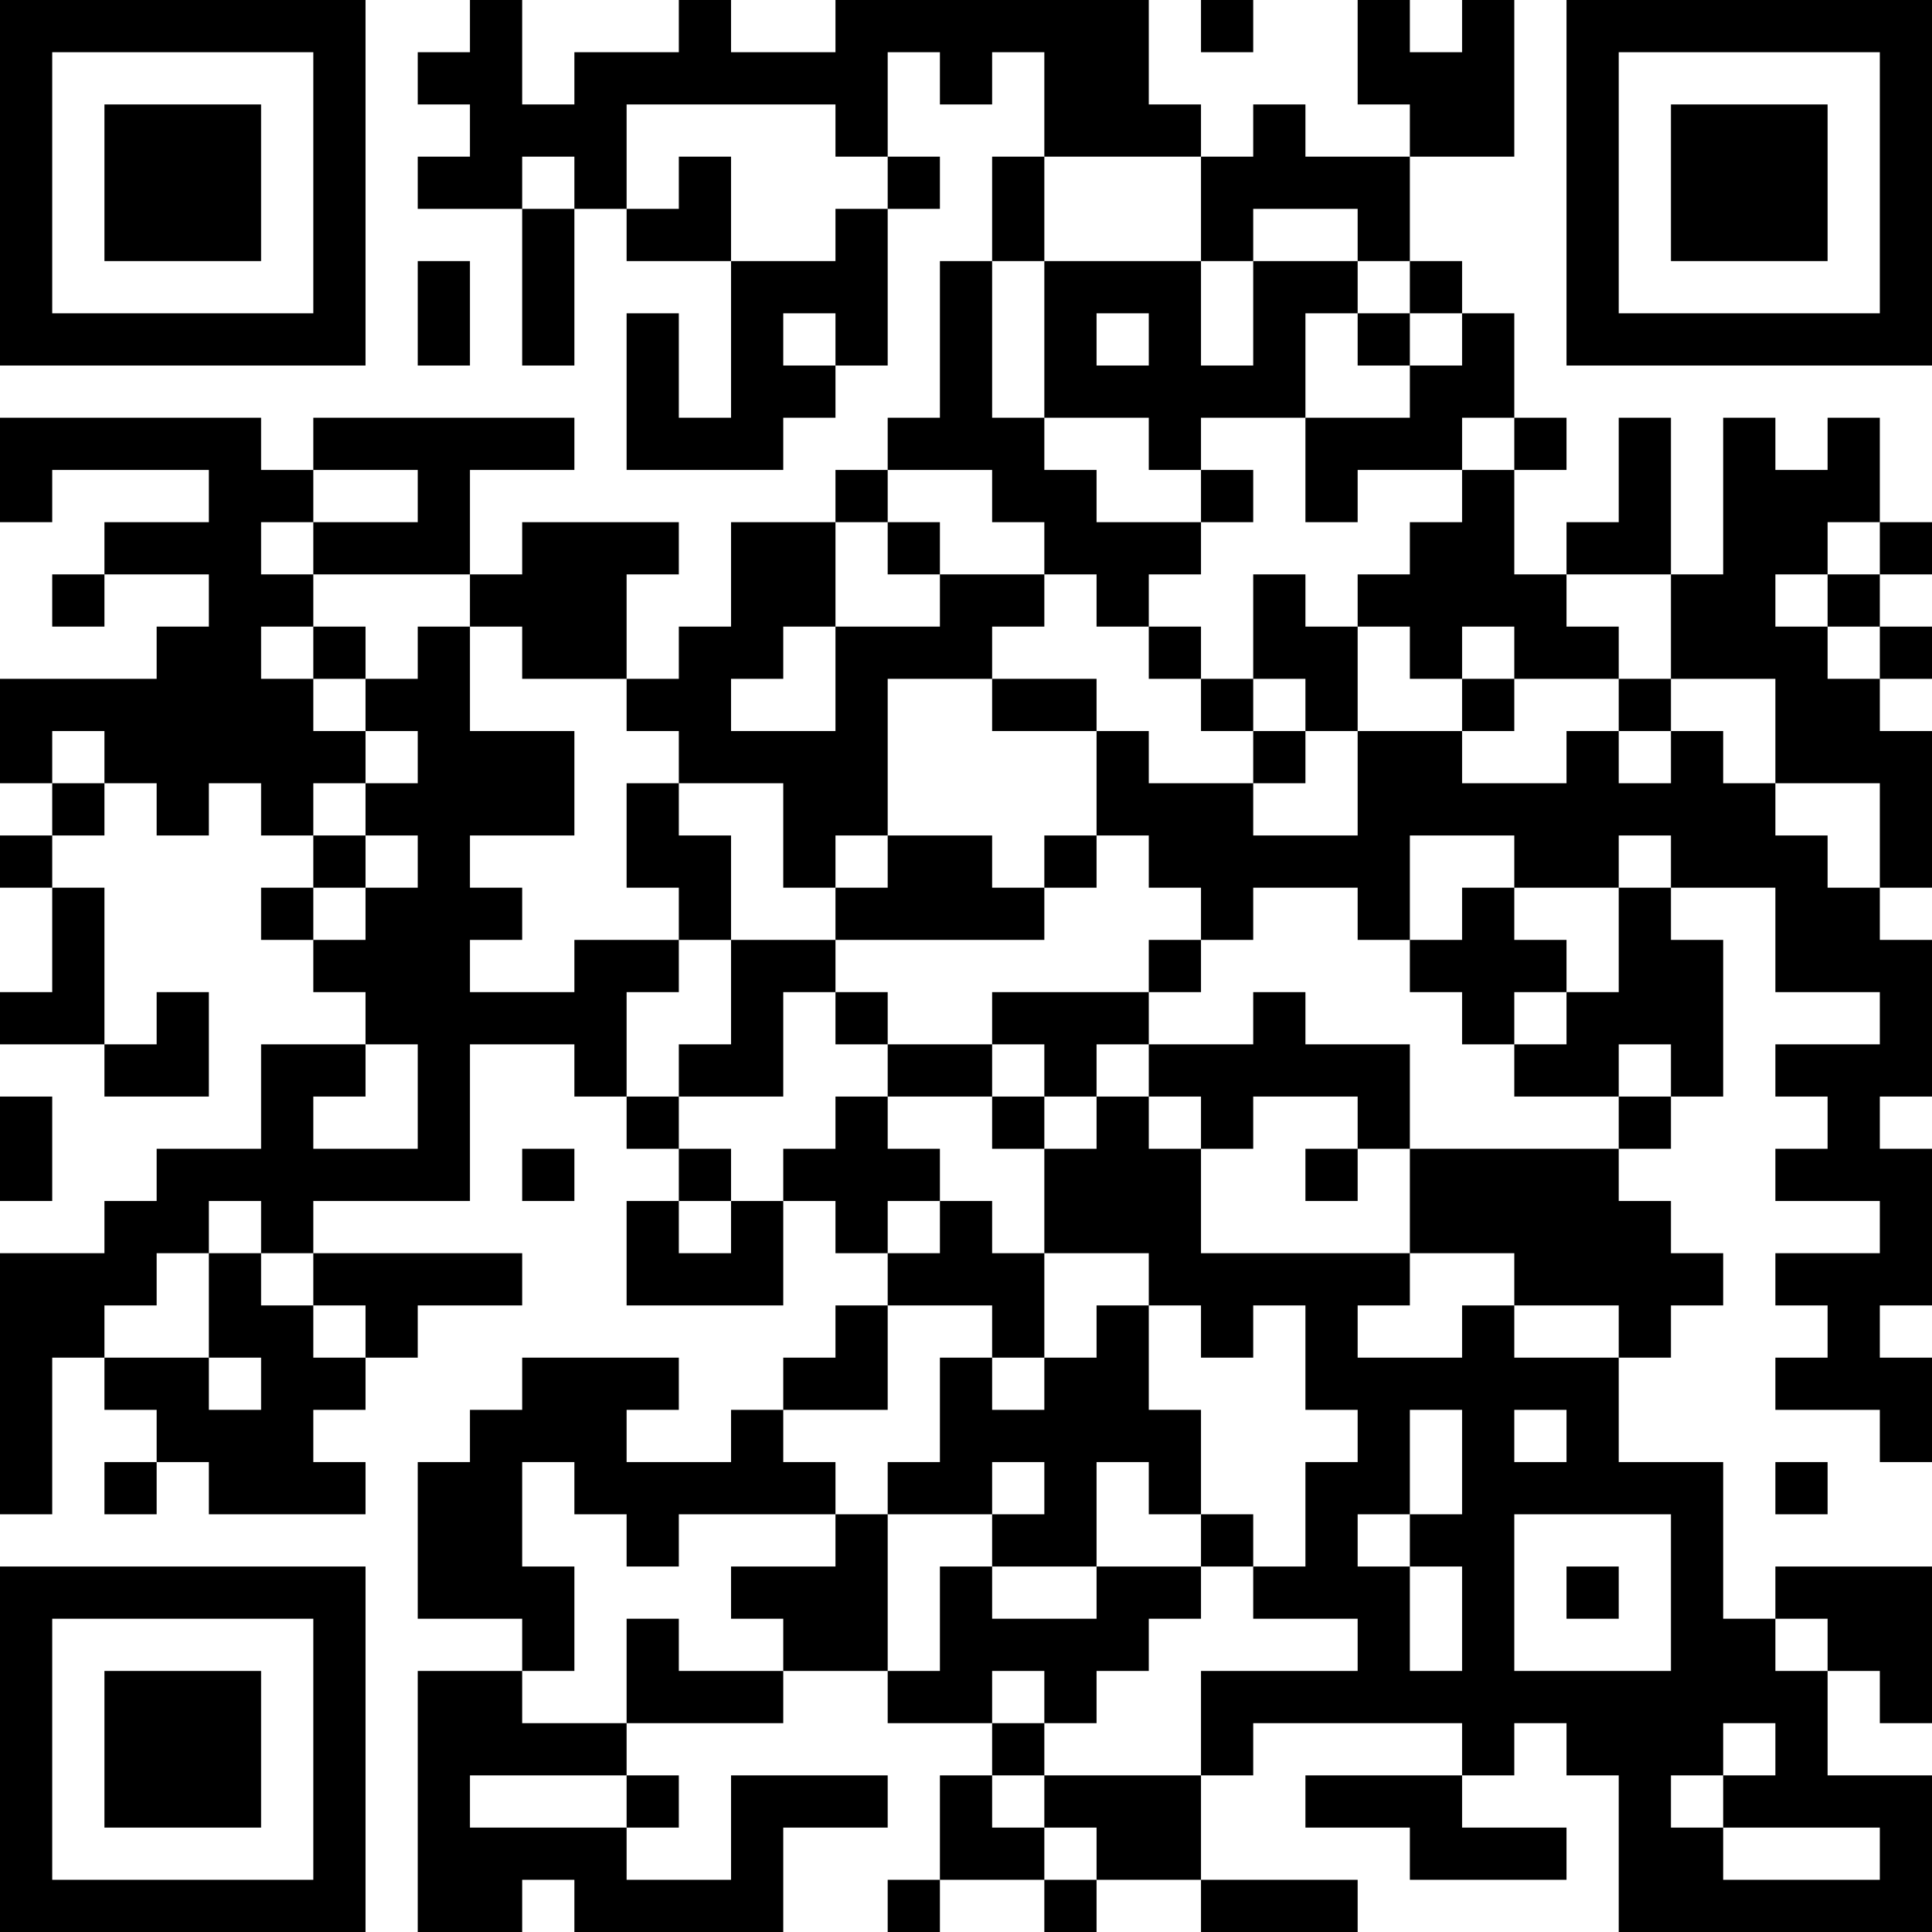
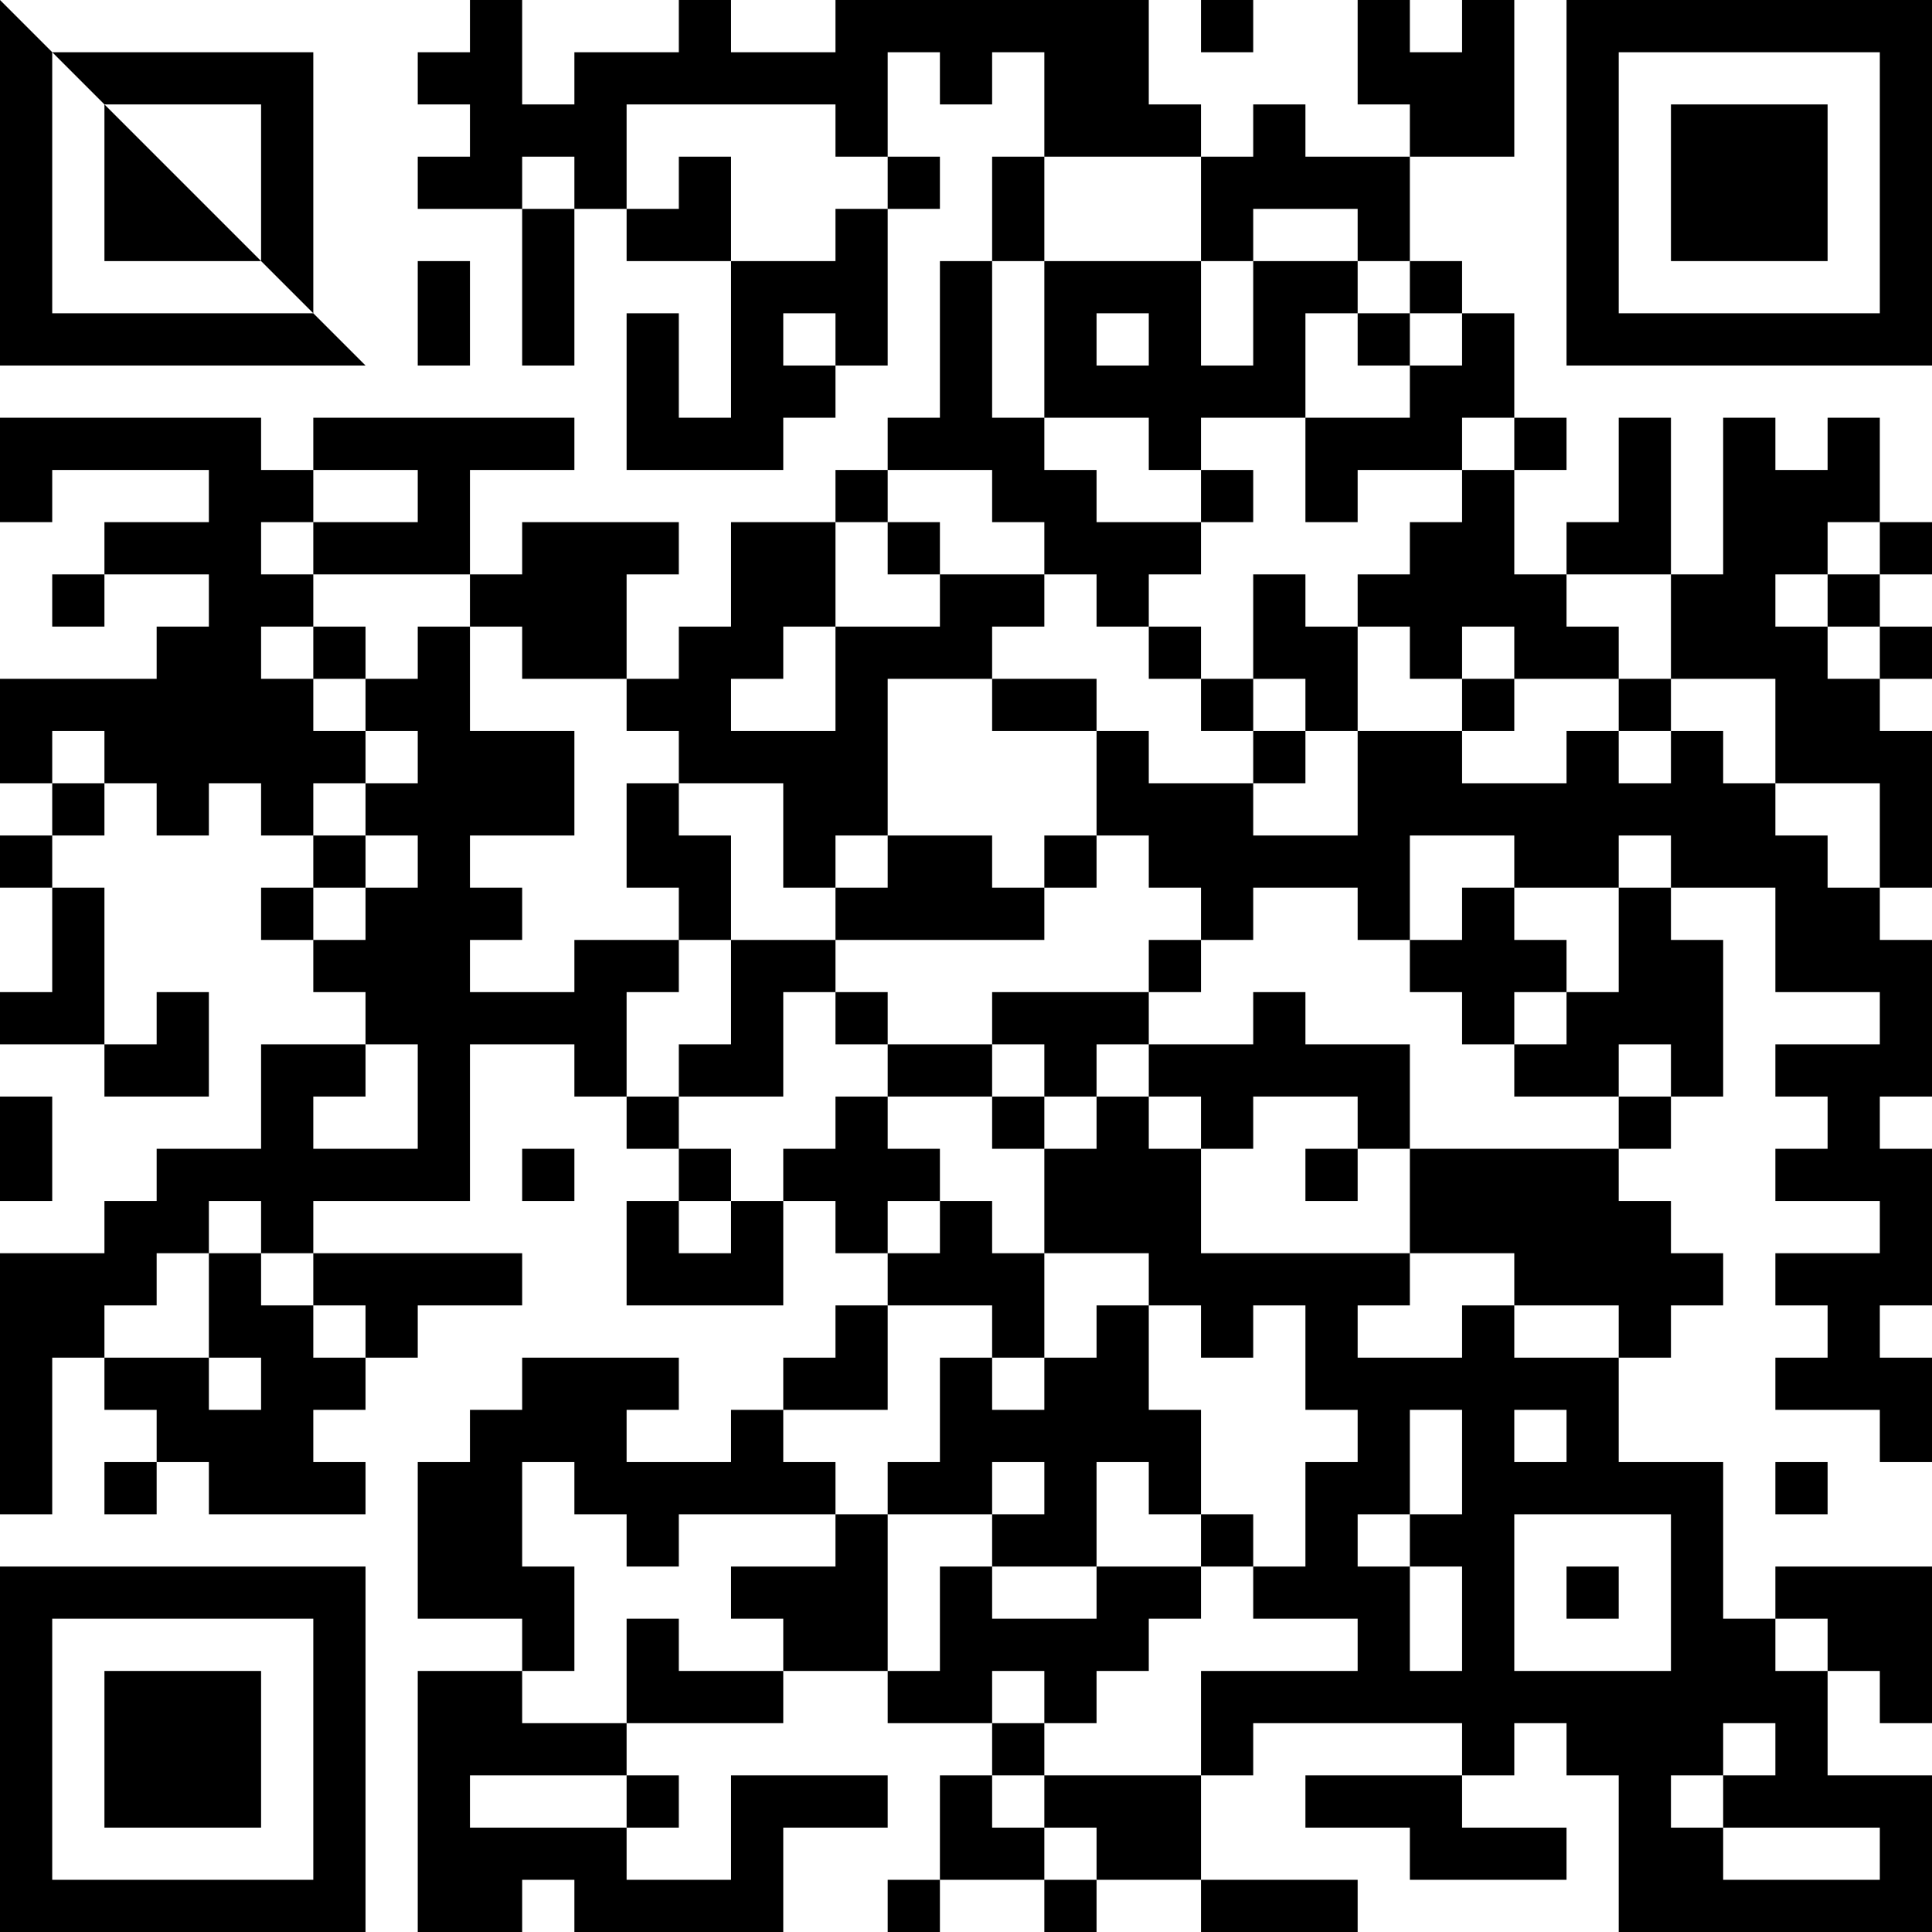
<svg xmlns="http://www.w3.org/2000/svg" version="1.1" width="400" height="400" viewBox="0 0 400 400">
-   <rect x="0" y="0" width="400" height="400" fill="#ffffff" />
  <g transform="scale(10.811)">
    <g transform="translate(0,0)">
-       <path fill-rule="evenodd" d="M9 0L9 1L8 1L8 2L9 2L9 3L8 3L8 4L10 4L10 7L11 7L11 4L12 4L12 5L14 5L14 8L13 8L13 6L12 6L12 9L15 9L15 8L16 8L16 7L17 7L17 4L18 4L18 3L17 3L17 1L18 1L18 2L19 2L19 1L20 1L20 3L19 3L19 5L18 5L18 8L17 8L17 9L16 9L16 10L14 10L14 12L13 12L13 13L12 13L12 11L13 11L13 10L10 10L10 11L9 11L9 9L11 9L11 8L6 8L6 9L5 9L5 8L0 8L0 10L1 10L1 9L4 9L4 10L2 10L2 11L1 11L1 12L2 12L2 11L4 11L4 12L3 12L3 13L0 13L0 15L1 15L1 16L0 16L0 17L1 17L1 19L0 19L0 20L2 20L2 21L4 21L4 19L3 19L3 20L2 20L2 17L1 17L1 16L2 16L2 15L3 15L3 16L4 16L4 15L5 15L5 16L6 16L6 17L5 17L5 18L6 18L6 19L7 19L7 20L5 20L5 22L3 22L3 23L2 23L2 24L0 24L0 29L1 29L1 26L2 26L2 27L3 27L3 28L2 28L2 29L3 29L3 28L4 28L4 29L7 29L7 28L6 28L6 27L7 27L7 26L8 26L8 25L10 25L10 24L6 24L6 23L9 23L9 20L11 20L11 21L12 21L12 22L13 22L13 23L12 23L12 25L15 25L15 23L16 23L16 24L17 24L17 25L16 25L16 26L15 26L15 27L14 27L14 28L12 28L12 27L13 27L13 26L10 26L10 27L9 27L9 28L8 28L8 31L10 31L10 32L8 32L8 37L10 37L10 36L11 36L11 37L15 37L15 35L17 35L17 34L14 34L14 36L12 36L12 35L13 35L13 34L12 34L12 33L15 33L15 32L17 32L17 33L19 33L19 34L18 34L18 36L17 36L17 37L18 37L18 36L20 36L20 37L21 37L21 36L23 36L23 37L26 37L26 36L23 36L23 34L24 34L24 33L28 33L28 34L25 34L25 35L27 35L27 36L30 36L30 35L28 35L28 34L29 34L29 33L30 33L30 34L31 34L31 37L37 37L37 34L35 34L35 32L36 32L36 33L37 33L37 30L34 30L34 31L33 31L33 28L31 28L31 26L32 26L32 25L33 25L33 24L32 24L32 23L31 23L31 22L32 22L32 21L33 21L33 18L32 18L32 17L34 17L34 19L36 19L36 20L34 20L34 21L35 21L35 22L34 22L34 23L36 23L36 24L34 24L34 25L35 25L35 26L34 26L34 27L36 27L36 28L37 28L37 26L36 26L36 25L37 25L37 22L36 22L36 21L37 21L37 18L36 18L36 17L37 17L37 14L36 14L36 13L37 13L37 12L36 12L36 11L37 11L37 10L36 10L36 8L35 8L35 9L34 9L34 8L33 8L33 11L32 11L32 8L31 8L31 10L30 10L30 11L29 11L29 9L30 9L30 8L29 8L29 6L28 6L28 5L27 5L27 3L29 3L29 0L28 0L28 1L27 1L27 0L26 0L26 2L27 2L27 3L25 3L25 2L24 2L24 3L23 3L23 2L22 2L22 0L16 0L16 1L14 1L14 0L13 0L13 1L11 1L11 2L10 2L10 0ZM23 0L23 1L24 1L24 0ZM12 2L12 4L13 4L13 3L14 3L14 5L16 5L16 4L17 4L17 3L16 3L16 2ZM10 3L10 4L11 4L11 3ZM20 3L20 5L19 5L19 8L20 8L20 9L21 9L21 10L23 10L23 11L22 11L22 12L21 12L21 11L20 11L20 10L19 10L19 9L17 9L17 10L16 10L16 12L15 12L15 13L14 13L14 14L16 14L16 12L18 12L18 11L20 11L20 12L19 12L19 13L17 13L17 16L16 16L16 17L15 17L15 15L13 15L13 14L12 14L12 13L10 13L10 12L9 12L9 11L6 11L6 10L8 10L8 9L6 9L6 10L5 10L5 11L6 11L6 12L5 12L5 13L6 13L6 14L7 14L7 15L6 15L6 16L7 16L7 17L6 17L6 18L7 18L7 17L8 17L8 16L7 16L7 15L8 15L8 14L7 14L7 13L8 13L8 12L9 12L9 14L11 14L11 16L9 16L9 17L10 17L10 18L9 18L9 19L11 19L11 18L13 18L13 19L12 19L12 21L13 21L13 22L14 22L14 23L13 23L13 24L14 24L14 23L15 23L15 22L16 22L16 21L17 21L17 22L18 22L18 23L17 23L17 24L18 24L18 23L19 23L19 24L20 24L20 26L19 26L19 25L17 25L17 27L15 27L15 28L16 28L16 29L13 29L13 30L12 30L12 29L11 29L11 28L10 28L10 30L11 30L11 32L10 32L10 33L12 33L12 31L13 31L13 32L15 32L15 31L14 31L14 30L16 30L16 29L17 29L17 32L18 32L18 30L19 30L19 31L21 31L21 30L23 30L23 31L22 31L22 32L21 32L21 33L20 33L20 32L19 32L19 33L20 33L20 34L19 34L19 35L20 35L20 36L21 36L21 35L20 35L20 34L23 34L23 32L26 32L26 31L24 31L24 30L25 30L25 28L26 28L26 27L25 27L25 25L24 25L24 26L23 26L23 25L22 25L22 24L20 24L20 22L21 22L21 21L22 21L22 22L23 22L23 24L27 24L27 25L26 25L26 26L28 26L28 25L29 25L29 26L31 26L31 25L29 25L29 24L27 24L27 22L31 22L31 21L32 21L32 20L31 20L31 21L29 21L29 20L30 20L30 19L31 19L31 17L32 17L32 16L31 16L31 17L29 17L29 16L27 16L27 18L26 18L26 17L24 17L24 18L23 18L23 17L22 17L22 16L21 16L21 14L22 14L22 15L24 15L24 16L26 16L26 14L28 14L28 15L30 15L30 14L31 14L31 15L32 15L32 14L33 14L33 15L34 15L34 16L35 16L35 17L36 17L36 15L34 15L34 13L32 13L32 11L30 11L30 12L31 12L31 13L29 13L29 12L28 12L28 13L27 13L27 12L26 12L26 11L27 11L27 10L28 10L28 9L29 9L29 8L28 8L28 9L26 9L26 10L25 10L25 8L27 8L27 7L28 7L28 6L27 6L27 5L26 5L26 4L24 4L24 5L23 5L23 3ZM8 5L8 7L9 7L9 5ZM20 5L20 8L22 8L22 9L23 9L23 10L24 10L24 9L23 9L23 8L25 8L25 6L26 6L26 7L27 7L27 6L26 6L26 5L24 5L24 7L23 7L23 5ZM15 6L15 7L16 7L16 6ZM21 6L21 7L22 7L22 6ZM17 10L17 11L18 11L18 10ZM35 10L35 11L34 11L34 12L35 12L35 13L36 13L36 12L35 12L35 11L36 11L36 10ZM24 11L24 13L23 13L23 12L22 12L22 13L23 13L23 14L24 14L24 15L25 15L25 14L26 14L26 12L25 12L25 11ZM6 12L6 13L7 13L7 12ZM19 13L19 14L21 14L21 13ZM24 13L24 14L25 14L25 13ZM28 13L28 14L29 14L29 13ZM31 13L31 14L32 14L32 13ZM1 14L1 15L2 15L2 14ZM12 15L12 17L13 17L13 18L14 18L14 20L13 20L13 21L15 21L15 19L16 19L16 20L17 20L17 21L19 21L19 22L20 22L20 21L21 21L21 20L22 20L22 21L23 21L23 22L24 22L24 21L26 21L26 22L25 22L25 23L26 23L26 22L27 22L27 20L25 20L25 19L24 19L24 20L22 20L22 19L23 19L23 18L22 18L22 19L19 19L19 20L17 20L17 19L16 19L16 18L20 18L20 17L21 17L21 16L20 16L20 17L19 17L19 16L17 16L17 17L16 17L16 18L14 18L14 16L13 16L13 15ZM28 17L28 18L27 18L27 19L28 19L28 20L29 20L29 19L30 19L30 18L29 18L29 17ZM7 20L7 21L6 21L6 22L8 22L8 20ZM19 20L19 21L20 21L20 20ZM0 21L0 23L1 23L1 21ZM10 22L10 23L11 23L11 22ZM4 23L4 24L3 24L3 25L2 25L2 26L4 26L4 27L5 27L5 26L4 26L4 24L5 24L5 25L6 25L6 26L7 26L7 25L6 25L6 24L5 24L5 23ZM21 25L21 26L20 26L20 27L19 27L19 26L18 26L18 28L17 28L17 29L19 29L19 30L21 30L21 28L22 28L22 29L23 29L23 30L24 30L24 29L23 29L23 27L22 27L22 25ZM27 27L27 29L26 29L26 30L27 30L27 32L28 32L28 30L27 30L27 29L28 29L28 27ZM29 27L29 28L30 28L30 27ZM19 28L19 29L20 29L20 28ZM34 28L34 29L35 29L35 28ZM29 29L29 32L32 32L32 29ZM30 30L30 31L31 31L31 30ZM34 31L34 32L35 32L35 31ZM33 33L33 34L32 34L32 35L33 35L33 36L36 36L36 35L33 35L33 34L34 34L34 33ZM9 34L9 35L12 35L12 34ZM0 0L0 7L7 7L7 0ZM1 1L1 6L6 6L6 1ZM2 2L2 5L5 5L5 2ZM30 0L30 7L37 7L37 0ZM31 1L31 6L36 6L36 1ZM32 2L32 5L35 5L35 2ZM0 30L0 37L7 37L7 30ZM1 31L1 36L6 36L6 31ZM2 32L2 35L5 35L5 32Z" fill="#000000" />
+       <path fill-rule="evenodd" d="M9 0L9 1L8 1L8 2L9 2L9 3L8 3L8 4L10 4L10 7L11 7L11 4L12 4L12 5L14 5L14 8L13 8L13 6L12 6L12 9L15 9L15 8L16 8L16 7L17 7L17 4L18 4L18 3L17 3L17 1L18 1L18 2L19 2L19 1L20 1L20 3L19 3L19 5L18 5L18 8L17 8L17 9L16 9L16 10L14 10L14 12L13 12L13 13L12 13L12 11L13 11L13 10L10 10L10 11L9 11L9 9L11 9L11 8L6 8L6 9L5 9L5 8L0 8L0 10L1 10L1 9L4 9L4 10L2 10L2 11L1 11L1 12L2 12L2 11L4 11L4 12L3 12L3 13L0 13L0 15L1 15L1 16L0 16L0 17L1 17L1 19L0 19L0 20L2 20L2 21L4 21L4 19L3 19L3 20L2 20L2 17L1 17L1 16L2 16L2 15L3 15L3 16L4 16L4 15L5 15L5 16L6 16L6 17L5 17L5 18L6 18L6 19L7 19L7 20L5 20L5 22L3 22L3 23L2 23L2 24L0 24L0 29L1 29L1 26L2 26L2 27L3 27L3 28L2 28L2 29L3 29L3 28L4 28L4 29L7 29L7 28L6 28L6 27L7 27L7 26L8 26L8 25L10 25L10 24L6 24L6 23L9 23L9 20L11 20L11 21L12 21L12 22L13 22L13 23L12 23L12 25L15 25L15 23L16 23L16 24L17 24L17 25L16 25L16 26L15 26L15 27L14 27L14 28L12 28L12 27L13 27L13 26L10 26L10 27L9 27L9 28L8 28L8 31L10 31L10 32L8 32L8 37L10 37L10 36L11 36L11 37L15 37L15 35L17 35L17 34L14 34L14 36L12 36L12 35L13 35L13 34L12 34L12 33L15 33L15 32L17 32L17 33L19 33L19 34L18 34L18 36L17 36L17 37L18 37L18 36L20 36L20 37L21 37L21 36L23 36L23 37L26 37L26 36L23 36L23 34L24 34L24 33L28 33L28 34L25 34L25 35L27 35L27 36L30 36L30 35L28 35L28 34L29 34L29 33L30 33L30 34L31 34L31 37L37 37L37 34L35 34L35 32L36 32L36 33L37 33L37 30L34 30L34 31L33 31L33 28L31 28L31 26L32 26L32 25L33 25L33 24L32 24L32 23L31 23L31 22L32 22L32 21L33 21L33 18L32 18L32 17L34 17L34 19L36 19L36 20L34 20L34 21L35 21L35 22L34 22L34 23L36 23L36 24L34 24L34 25L35 25L35 26L34 26L34 27L36 27L36 28L37 28L37 26L36 26L36 25L37 25L37 22L36 22L36 21L37 21L37 18L36 18L36 17L37 17L37 14L36 14L36 13L37 13L37 12L36 12L36 11L37 11L37 10L36 10L36 8L35 8L35 9L34 9L34 8L33 8L33 11L32 11L32 8L31 8L31 10L30 10L30 11L29 11L29 9L30 9L30 8L29 8L29 6L28 6L28 5L27 5L27 3L29 3L29 0L28 0L28 1L27 1L27 0L26 0L26 2L27 2L27 3L25 3L25 2L24 2L24 3L23 3L23 2L22 2L22 0L16 0L16 1L14 1L14 0L13 0L13 1L11 1L11 2L10 2L10 0ZM23 0L23 1L24 1L24 0ZM12 2L12 4L13 4L13 3L14 3L14 5L16 5L16 4L17 4L17 3L16 3L16 2ZM10 3L10 4L11 4L11 3ZM20 3L20 5L19 5L19 8L20 8L20 9L21 9L21 10L23 10L23 11L22 11L22 12L21 12L21 11L20 11L20 10L19 10L19 9L17 9L17 10L16 10L16 12L15 12L15 13L14 13L14 14L16 14L16 12L18 12L18 11L20 11L20 12L19 12L19 13L17 13L17 16L16 16L16 17L15 17L15 15L13 15L13 14L12 14L12 13L10 13L10 12L9 12L9 11L6 11L6 10L8 10L8 9L6 9L6 10L5 10L5 11L6 11L6 12L5 12L5 13L6 13L6 14L7 14L7 15L6 15L6 16L7 16L7 17L6 17L6 18L7 18L7 17L8 17L8 16L7 16L7 15L8 15L8 14L7 14L7 13L8 13L8 12L9 12L9 14L11 14L11 16L9 16L9 17L10 17L10 18L9 18L9 19L11 19L11 18L13 18L13 19L12 19L12 21L13 21L13 22L14 22L14 23L13 23L13 24L14 24L14 23L15 23L15 22L16 22L16 21L17 21L17 22L18 22L18 23L17 23L17 24L18 24L18 23L19 23L19 24L20 24L20 26L19 26L19 25L17 25L17 27L15 27L15 28L16 28L16 29L13 29L13 30L12 30L12 29L11 29L11 28L10 28L10 30L11 30L11 32L10 32L10 33L12 33L12 31L13 31L13 32L15 32L15 31L14 31L14 30L16 30L16 29L17 29L17 32L18 32L18 30L19 30L19 31L21 31L21 30L23 30L23 31L22 31L22 32L21 32L21 33L20 33L20 32L19 32L19 33L20 33L20 34L19 34L19 35L20 35L20 36L21 36L21 35L20 35L20 34L23 34L23 32L26 32L26 31L24 31L24 30L25 30L25 28L26 28L26 27L25 27L25 25L24 25L24 26L23 26L23 25L22 25L22 24L20 24L20 22L21 22L21 21L22 21L22 22L23 22L23 24L27 24L27 25L26 25L26 26L28 26L28 25L29 25L29 26L31 26L31 25L29 25L29 24L27 24L27 22L31 22L31 21L32 21L32 20L31 20L31 21L29 21L29 20L30 20L30 19L31 19L31 17L32 17L32 16L31 16L31 17L29 17L29 16L27 16L27 18L26 18L26 17L24 17L24 18L23 18L23 17L22 17L22 16L21 16L21 14L22 14L22 15L24 15L24 16L26 16L26 14L28 14L28 15L30 15L30 14L31 14L31 15L32 15L32 14L33 14L33 15L34 15L34 16L35 16L35 17L36 17L36 15L34 15L34 13L32 13L32 11L30 11L30 12L31 12L31 13L29 13L29 12L28 12L28 13L27 13L27 12L26 12L26 11L27 11L27 10L28 10L28 9L29 9L29 8L28 8L28 9L26 9L26 10L25 10L25 8L27 8L27 7L28 7L28 6L27 6L27 5L26 5L26 4L24 4L24 5L23 5L23 3ZM8 5L8 7L9 7L9 5ZM20 5L20 8L22 8L22 9L23 9L23 10L24 10L24 9L23 9L23 8L25 8L25 6L26 6L26 7L27 7L27 6L26 6L26 5L24 5L24 7L23 7L23 5ZM15 6L15 7L16 7L16 6ZM21 6L21 7L22 7L22 6ZM17 10L17 11L18 11L18 10ZM35 10L35 11L34 11L34 12L35 12L35 13L36 13L36 12L35 12L35 11L36 11L36 10ZM24 11L24 13L23 13L23 12L22 12L22 13L23 13L23 14L24 14L24 15L25 15L25 14L26 14L26 12L25 12L25 11ZM6 12L6 13L7 13L7 12ZM19 13L19 14L21 14L21 13ZM24 13L24 14L25 14L25 13ZM28 13L28 14L29 14L29 13ZM31 13L31 14L32 14L32 13ZM1 14L1 15L2 15L2 14ZM12 15L12 17L13 17L13 18L14 18L14 20L13 20L13 21L15 21L15 19L16 19L16 20L17 20L17 21L19 21L19 22L20 22L20 21L21 21L21 20L22 20L22 21L23 21L23 22L24 22L24 21L26 21L26 22L25 22L25 23L26 23L26 22L27 22L27 20L25 20L25 19L24 19L24 20L22 20L22 19L23 19L23 18L22 18L22 19L19 19L19 20L17 20L17 19L16 19L16 18L20 18L20 17L21 17L21 16L20 16L20 17L19 17L19 16L17 16L17 17L16 17L16 18L14 18L14 16L13 16L13 15ZM28 17L28 18L27 18L27 19L28 19L28 20L29 20L29 19L30 19L30 18L29 18L29 17ZM7 20L7 21L6 21L6 22L8 22L8 20ZM19 20L19 21L20 21L20 20ZM0 21L0 23L1 23L1 21ZM10 22L10 23L11 23L11 22ZM4 23L4 24L3 24L3 25L2 25L2 26L4 26L4 27L5 27L5 26L4 26L4 24L5 24L5 25L6 25L6 26L7 26L7 25L6 25L6 24L5 24L5 23ZM21 25L21 26L20 26L20 27L19 27L19 26L18 26L18 28L17 28L17 29L19 29L19 30L21 30L21 28L22 28L22 29L23 29L23 30L24 30L24 29L23 29L23 27L22 27L22 25ZM27 27L27 29L26 29L26 30L27 30L27 32L28 32L28 30L27 30L27 29L28 29L28 27ZM29 27L29 28L30 28L30 27ZM19 28L19 29L20 29L20 28ZM34 28L34 29L35 29L35 28ZM29 29L29 32L32 32L32 29ZM30 30L30 31L31 31L31 30ZM34 31L34 32L35 32L35 31ZM33 33L33 34L32 34L32 35L33 35L33 36L36 36L36 35L33 35L33 34L34 34L34 33ZM9 34L9 35L12 35L12 34ZM0 0L0 7L7 7ZM1 1L1 6L6 6L6 1ZM2 2L2 5L5 5L5 2ZM30 0L30 7L37 7L37 0ZM31 1L31 6L36 6L36 1ZM32 2L32 5L35 5L35 2ZM0 30L0 37L7 37L7 30ZM1 31L1 36L6 36L6 31ZM2 32L2 35L5 35L5 32Z" fill="#000000" />
    </g>
  </g>
</svg>